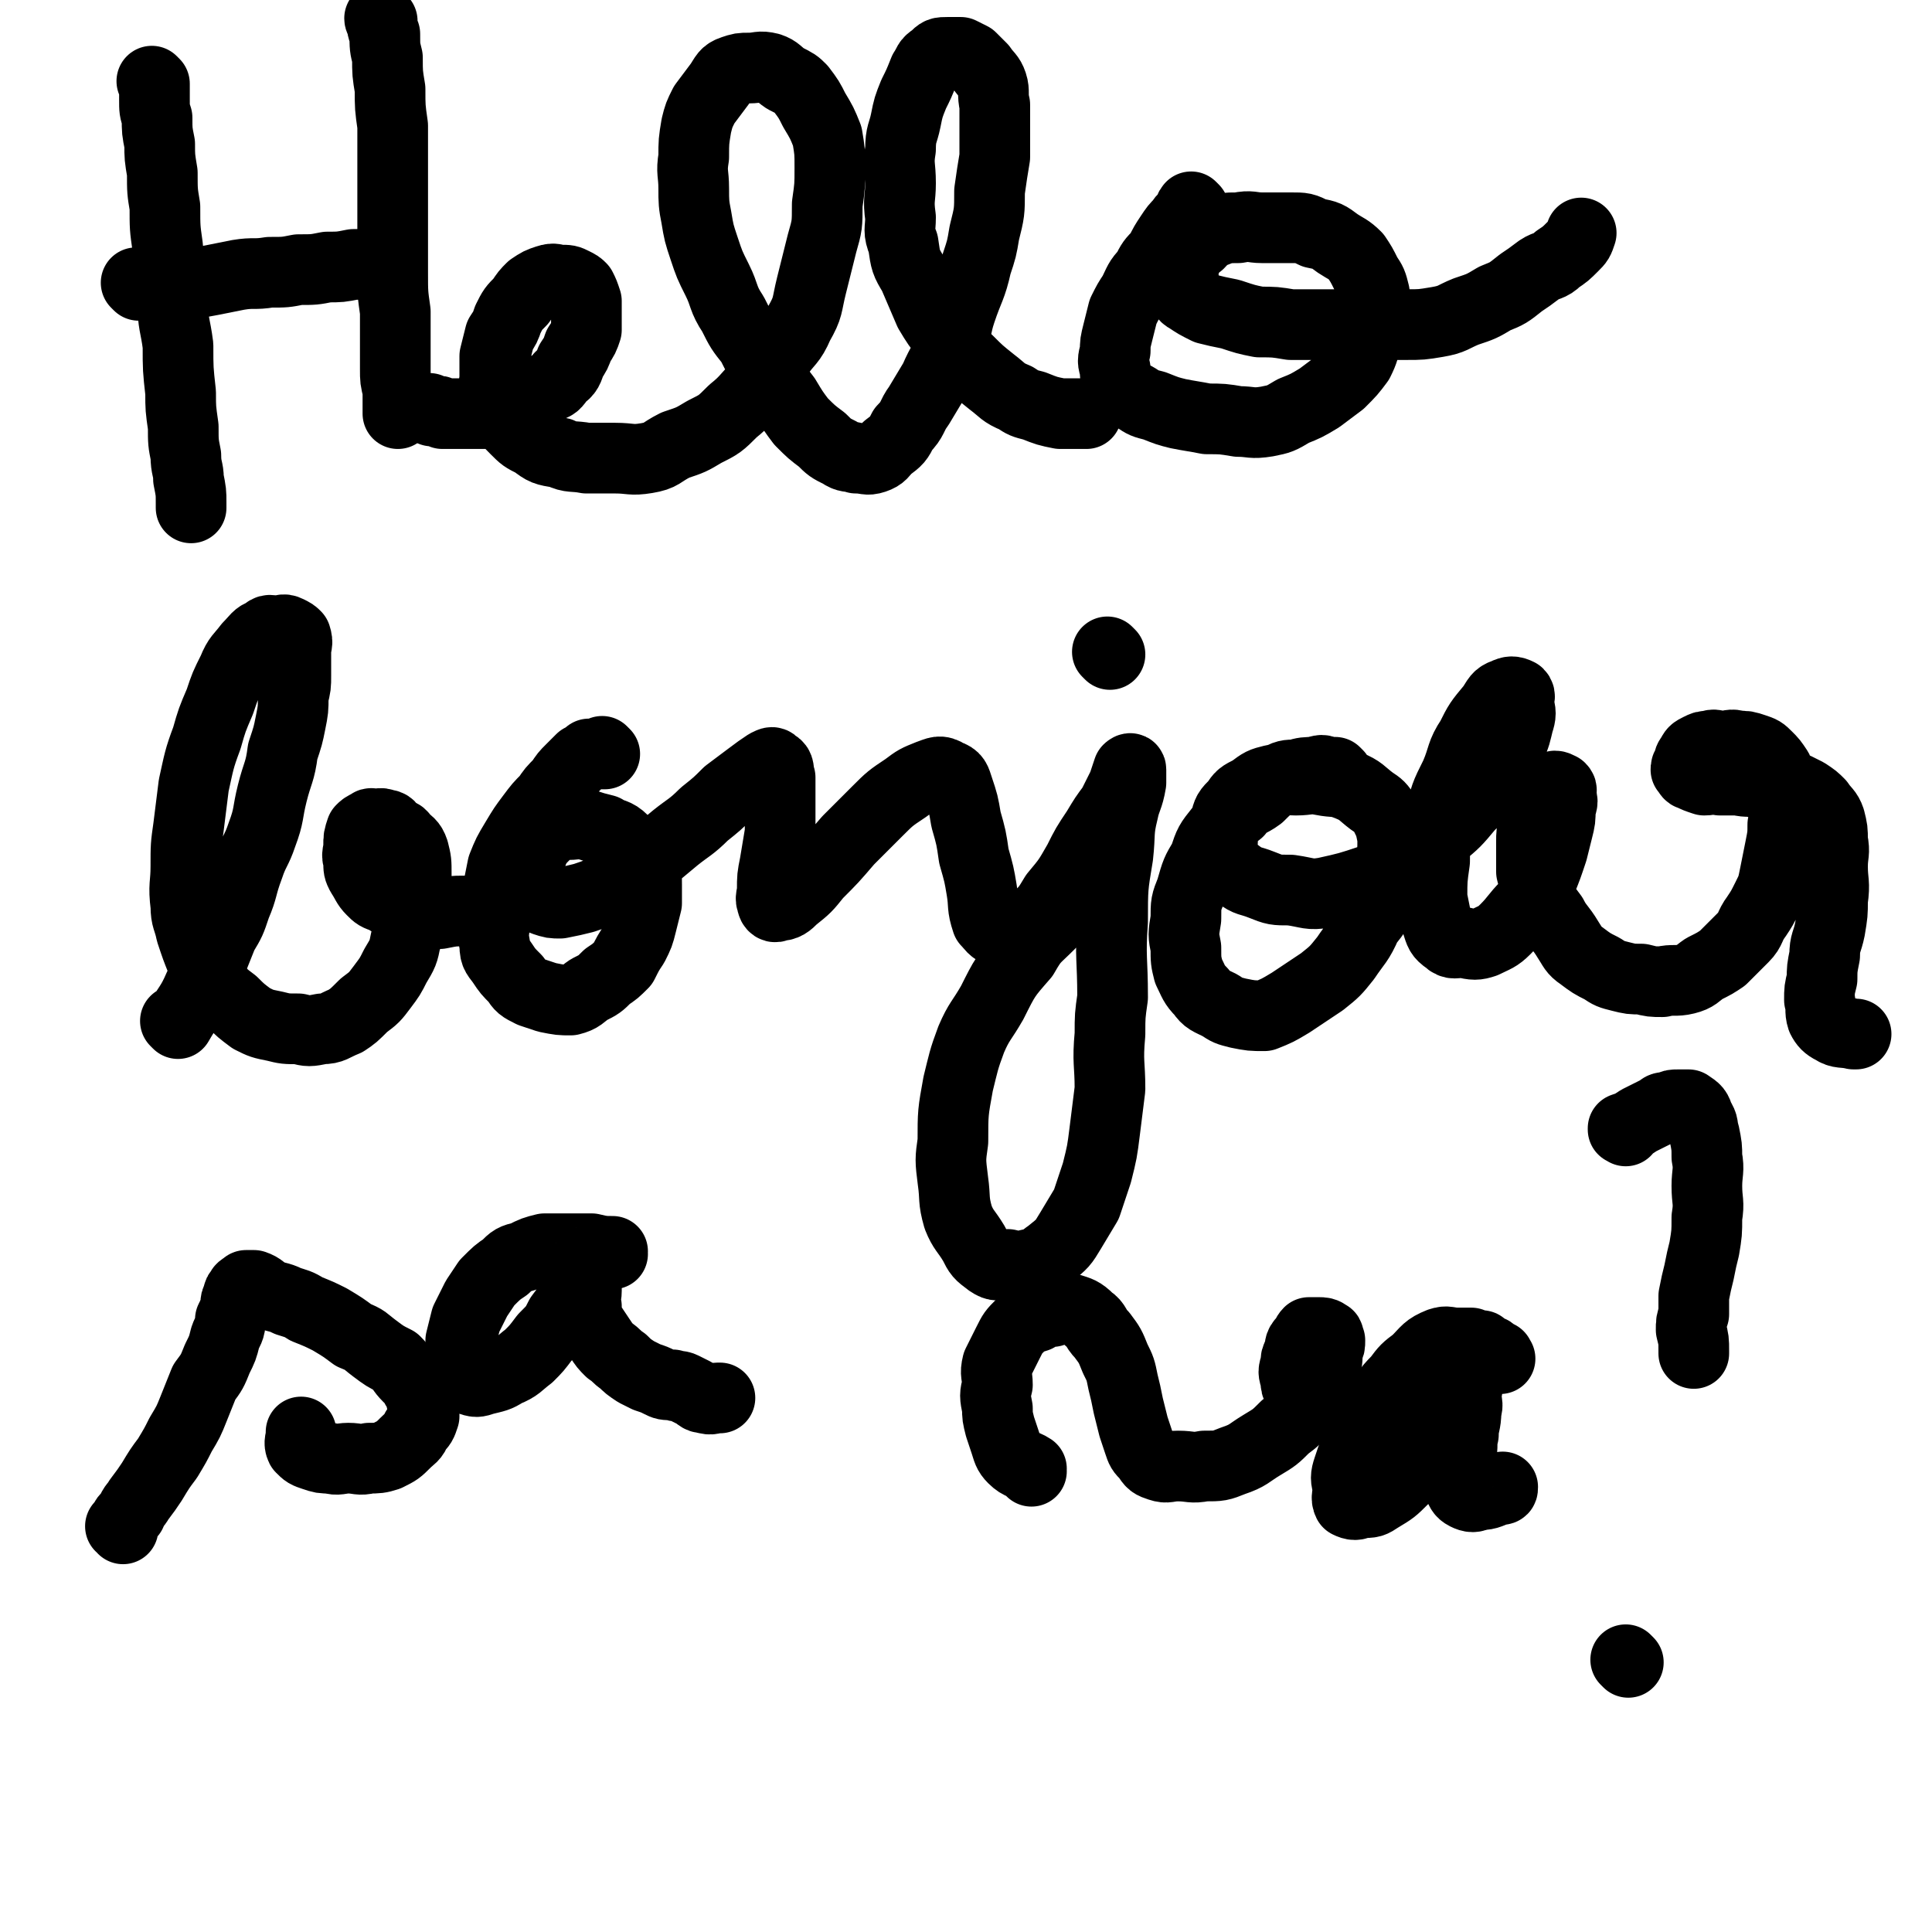
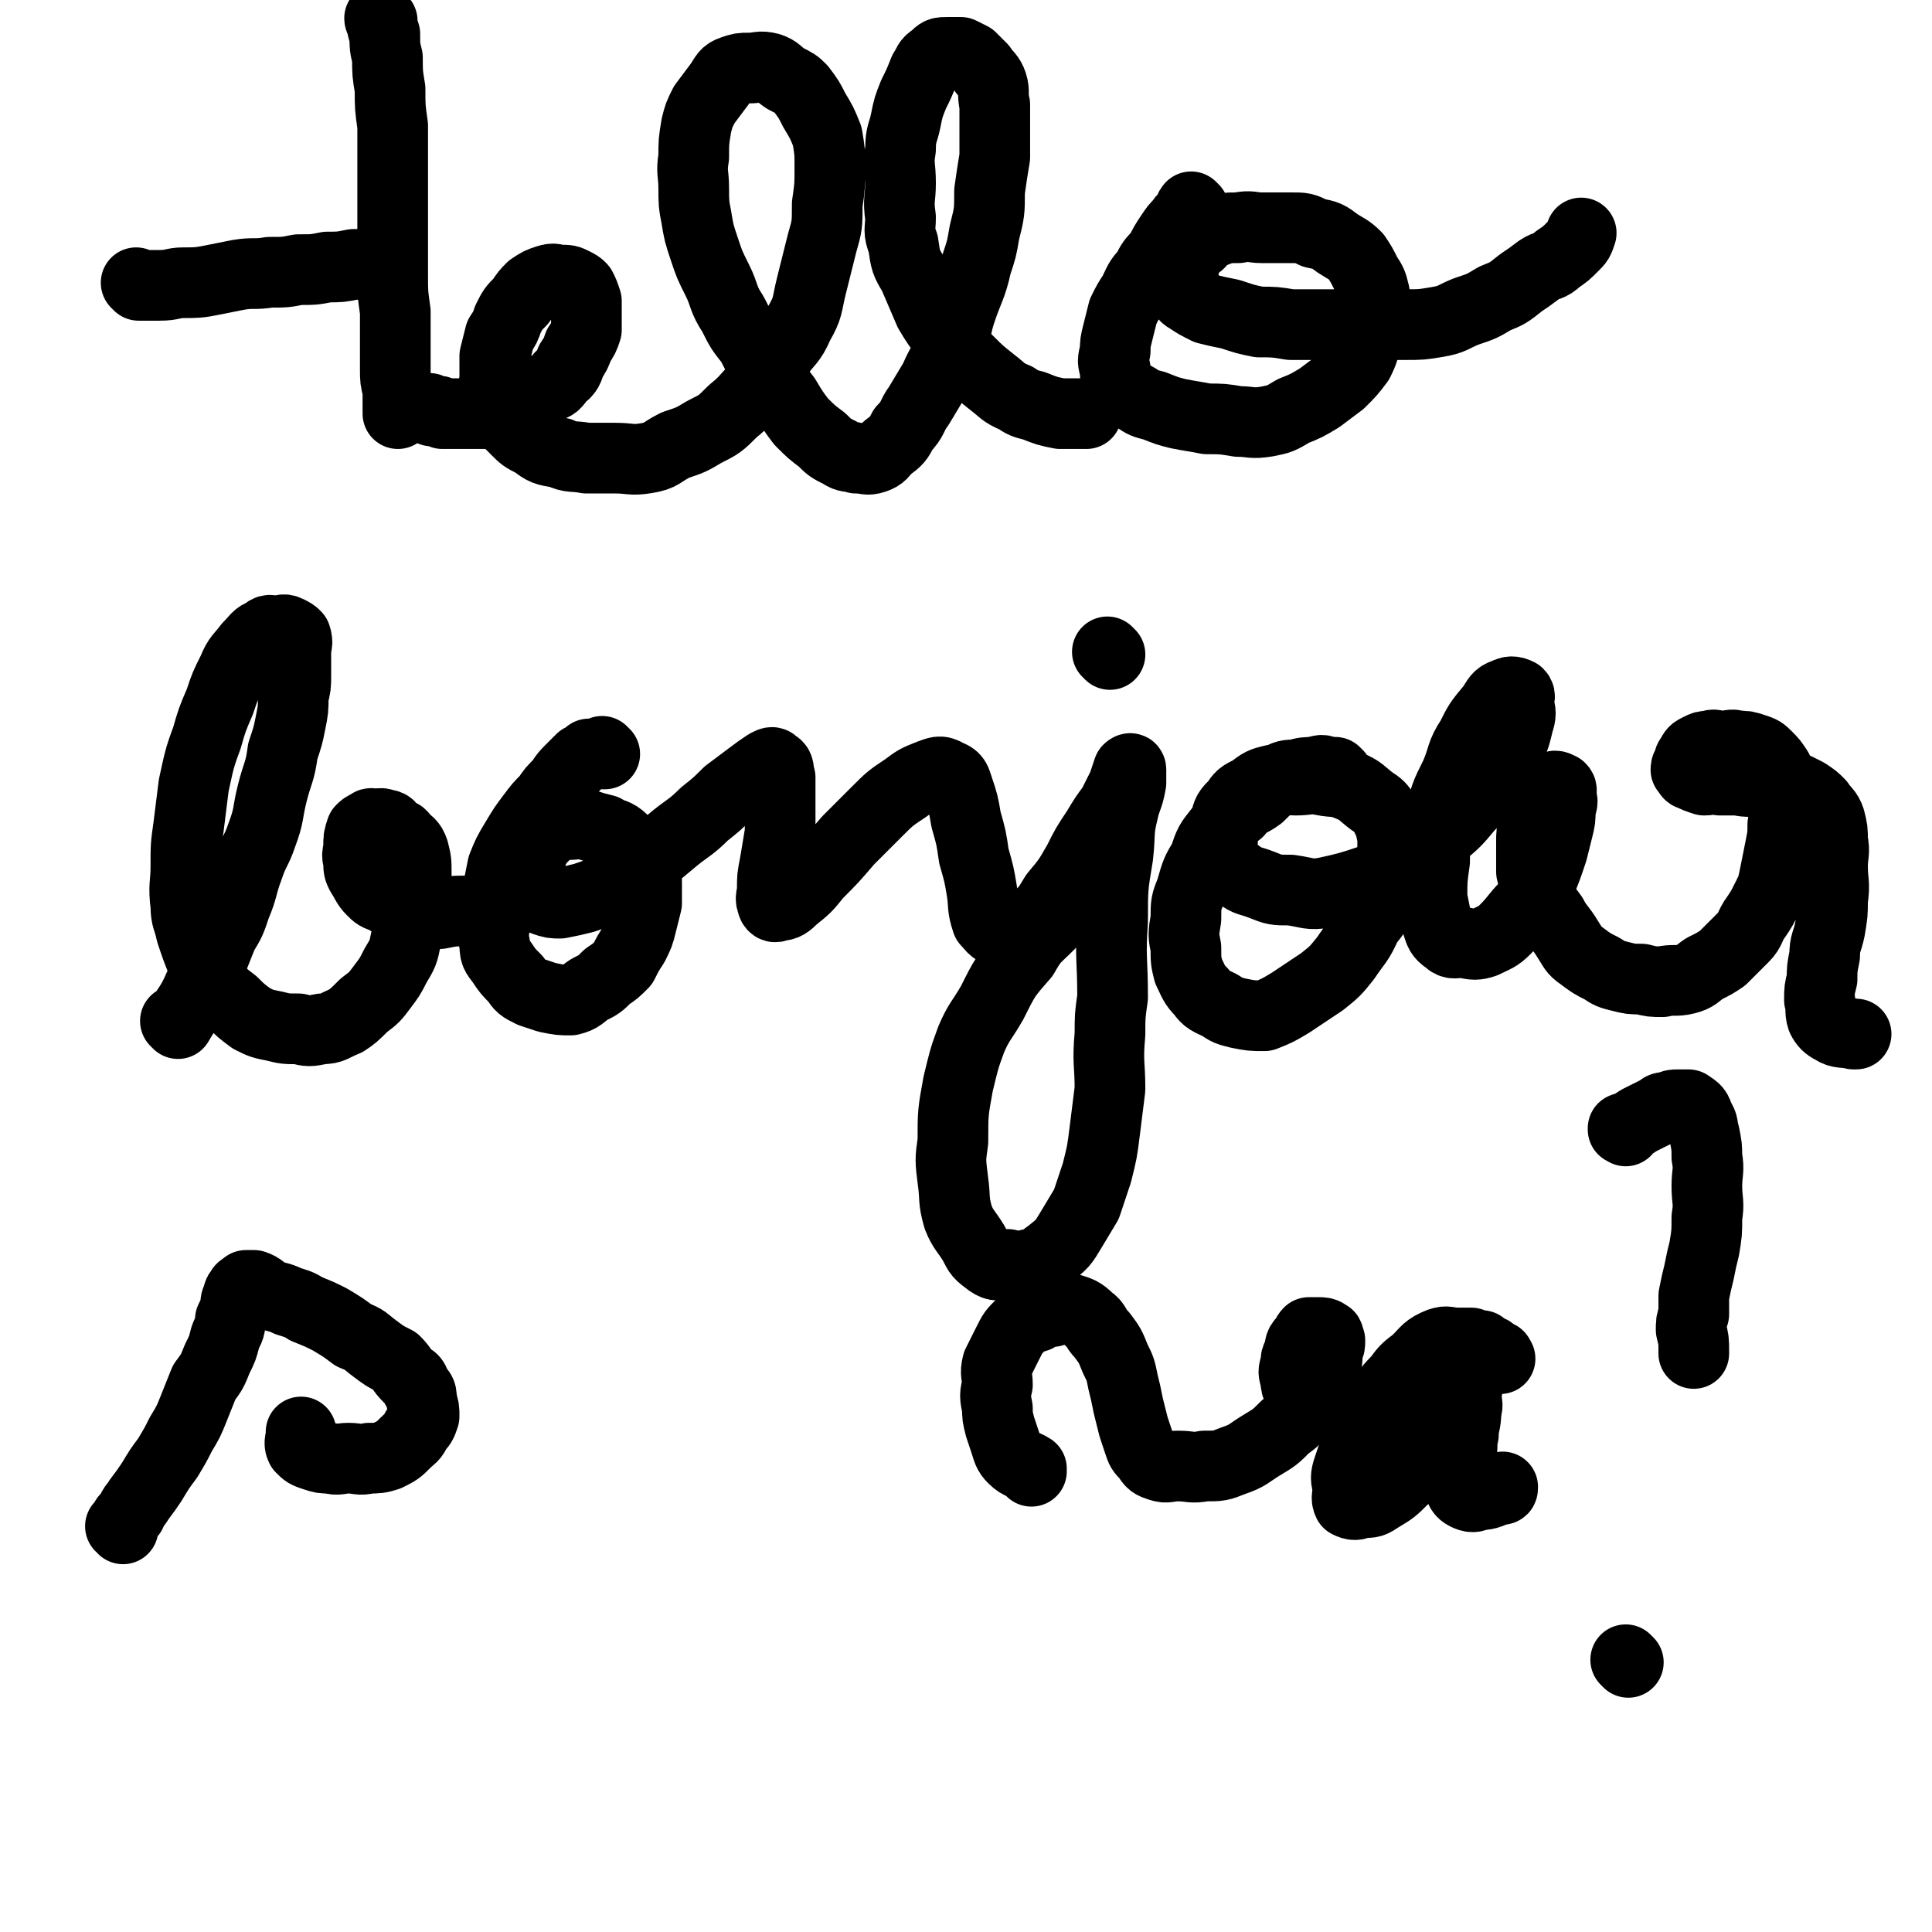
<svg xmlns="http://www.w3.org/2000/svg" viewBox="0 0 738 738" version="1.1">
  <g fill="none" stroke="#000000" stroke-width="27" stroke-linecap="round" stroke-linejoin="round">
-     <path d="M59,32c0,0 0,0 -1,-1 0,0 1,1 1,1 0,0 0,0 0,0 0,1 0,1 0,2 0,2 0,2 0,4 0,4 0,4 1,7 0,5 0,5 1,10 0,5 0,5 1,11 0,7 0,7 1,13 0,8 0,8 1,15 1,11 1,11 2,21 0,9 1,9 2,17 0,9 0,9 1,18 0,6 0,6 1,13 0,6 0,6 1,11 0,5 1,5 1,9 1,5 1,5 1,9 0,1 0,1 0,2 " />
    <path d="M146,8c0,0 -1,0 -1,-1 0,0 1,1 1,1 0,0 0,0 0,0 0,3 0,3 1,5 0,5 0,5 1,9 0,6 0,6 1,12 0,7 0,7 1,14 0,9 0,9 0,19 0,9 0,9 0,18 0,10 0,10 0,19 0,8 0,8 1,15 0,6 0,6 0,12 0,5 0,5 0,10 0,4 0,4 1,8 0,4 0,4 0,7 0,1 0,1 0,2 " />
    <path d="M53,109c0,0 0,0 -1,-1 0,0 1,1 1,1 0,0 0,0 0,0 1,0 1,0 2,0 3,0 3,0 6,0 5,0 5,-1 9,-1 5,0 6,0 11,-1 5,-1 5,-1 10,-2 6,-1 6,0 12,-1 6,0 6,0 11,-1 6,0 6,0 11,-1 5,0 5,0 10,-1 1,0 1,0 2,0 " />
    <path d="M165,157c0,0 -1,-1 -1,-1 0,0 1,1 1,1 0,0 0,0 0,0 1,0 1,0 2,0 1,0 1,0 2,1 3,0 3,0 5,0 3,0 3,0 7,0 4,0 4,0 7,0 4,-1 4,-1 7,-2 4,-2 4,-2 7,-4 3,-2 4,-2 7,-4 3,-1 3,-1 5,-4 3,-2 3,-3 4,-6 2,-3 2,-3 3,-6 2,-3 2,-3 3,-6 0,-3 0,-3 0,-6 0,-3 0,-3 0,-5 -1,-3 -1,-3 -2,-5 -1,-1 -1,-1 -3,-2 -2,-1 -2,-1 -5,-1 -2,0 -2,-1 -5,0 -3,1 -3,1 -6,3 -2,2 -2,2 -4,5 -3,3 -3,3 -5,7 -1,3 -1,3 -3,6 -1,4 -1,4 -2,8 0,4 0,4 0,8 0,3 -1,3 0,7 1,3 1,3 3,6 2,4 2,4 5,7 3,3 3,3 7,5 4,3 4,3 10,4 4,2 5,1 10,2 5,0 5,0 11,0 6,0 6,1 12,0 6,-1 5,-2 11,-5 6,-2 6,-2 11,-5 6,-3 6,-3 11,-8 5,-4 5,-5 10,-10 4,-5 4,-5 7,-11 4,-6 5,-5 8,-12 4,-7 3,-7 5,-15 2,-8 2,-8 4,-16 2,-7 2,-7 2,-15 1,-7 1,-7 1,-14 0,-6 0,-6 -1,-12 -2,-5 -2,-5 -5,-10 -2,-4 -2,-4 -5,-8 -2,-2 -2,-2 -6,-4 -3,-2 -3,-3 -6,-4 -4,-1 -4,0 -8,0 -3,0 -3,0 -6,1 -3,1 -3,2 -5,5 -3,4 -3,4 -6,8 -2,4 -2,4 -3,8 -1,6 -1,6 -1,12 -1,6 0,6 0,12 0,5 0,6 1,11 1,6 1,6 3,12 2,6 2,6 5,12 3,6 2,7 6,13 3,6 3,6 7,11 3,6 3,6 7,11 3,5 2,5 6,10 3,5 3,5 6,9 4,4 4,4 8,7 3,3 3,3 7,5 3,2 3,1 6,2 4,0 4,1 7,0 3,-1 3,-2 5,-4 4,-3 4,-3 6,-7 4,-4 3,-5 6,-9 3,-5 3,-5 6,-10 3,-7 4,-7 6,-13 3,-7 2,-7 4,-13 3,-9 4,-9 6,-18 2,-6 2,-6 3,-12 2,-8 2,-8 2,-16 1,-7 1,-7 2,-13 0,-6 0,-6 0,-11 0,-5 0,-5 0,-9 -1,-4 0,-5 -1,-8 -1,-3 -2,-3 -4,-6 -2,-2 -2,-2 -4,-4 -2,-1 -2,-1 -4,-2 -2,0 -3,0 -5,0 -3,0 -3,0 -5,2 -3,2 -2,2 -4,5 -2,5 -2,5 -4,9 -2,5 -2,5 -3,10 -1,5 -2,5 -2,11 -1,6 0,6 0,13 0,6 -1,6 0,13 0,5 -1,5 1,10 1,7 1,7 4,12 3,7 3,7 6,14 3,5 3,5 7,10 3,5 4,5 8,9 4,4 4,4 9,8 4,3 4,4 9,6 3,2 3,2 7,3 5,2 5,2 10,3 4,0 4,0 8,0 1,0 1,0 2,0 " />
    <path d="M456,80c0,0 -1,0 -1,-1 0,0 0,1 1,1 0,0 0,0 0,0 0,0 -1,-1 -1,-1 -1,1 0,2 -1,3 -1,1 -2,1 -3,3 -2,2 -2,2 -4,5 -2,3 -2,3 -4,7 -3,3 -3,3 -5,7 -3,3 -3,4 -5,8 -2,3 -2,3 -4,7 -1,4 -1,4 -2,8 -1,4 -1,4 -1,7 -1,4 -1,4 0,7 0,3 0,4 1,6 3,3 3,3 7,5 3,2 3,2 7,3 5,2 5,2 9,3 5,1 6,1 11,2 6,0 6,0 12,1 5,0 5,1 11,0 5,-1 5,-1 10,-4 5,-2 5,-2 10,-5 4,-3 4,-3 8,-6 4,-4 4,-4 7,-8 2,-4 2,-5 3,-9 2,-5 2,-5 2,-9 1,-4 1,-4 1,-8 -1,-4 -1,-4 -3,-7 -2,-4 -2,-4 -4,-7 -3,-3 -4,-3 -7,-5 -4,-3 -4,-3 -9,-4 -4,-2 -4,-2 -9,-2 -6,0 -6,0 -11,0 -4,0 -4,-1 -9,0 -5,0 -5,0 -10,2 -3,1 -3,2 -5,4 -3,2 -3,3 -5,6 -1,3 -1,3 -1,6 -1,2 -1,3 0,5 0,2 0,3 2,4 3,2 3,2 7,4 4,1 4,1 9,2 6,2 6,2 11,3 6,0 6,0 12,1 7,0 7,0 14,0 8,0 8,0 16,0 7,0 7,0 14,0 6,0 6,0 12,-1 6,-1 6,-2 11,-4 6,-2 6,-2 11,-5 5,-2 5,-2 10,-6 3,-2 3,-2 7,-5 3,-2 4,-1 7,-4 3,-2 3,-2 6,-5 2,-2 2,-2 3,-5 0,0 0,0 0,0 " />
    <path d="M68,391c0,0 0,-1 -1,-1 0,0 1,1 1,1 4,-7 5,-7 8,-14 3,-5 2,-5 5,-10 2,-5 2,-5 4,-10 3,-5 3,-5 5,-11 3,-7 2,-7 5,-15 2,-6 3,-6 5,-12 3,-8 2,-8 4,-16 2,-8 3,-8 4,-16 2,-6 2,-6 3,-11 1,-5 1,-5 1,-10 1,-4 1,-4 1,-8 0,-5 0,-5 0,-9 0,-3 1,-3 0,-6 -1,-1 -1,-1 -3,-2 -2,-1 -2,0 -4,0 -3,0 -3,-1 -5,1 -3,1 -3,2 -6,5 -3,4 -4,4 -6,9 -3,6 -3,6 -5,12 -3,7 -3,7 -5,14 -3,8 -3,9 -5,18 -1,8 -1,8 -2,16 -1,7 -1,7 -1,15 0,7 -1,7 0,15 0,5 1,5 2,10 2,6 2,6 4,11 2,5 2,5 5,9 3,4 3,4 7,7 3,3 3,3 7,6 4,2 4,2 9,3 4,1 4,1 9,1 4,1 4,1 9,0 4,0 4,-1 9,-3 3,-2 3,-2 7,-6 4,-3 4,-3 7,-7 3,-4 3,-4 5,-8 3,-5 3,-5 4,-10 2,-5 2,-5 3,-9 0,-4 0,-4 1,-8 0,-4 0,-4 0,-8 0,-5 0,-5 -1,-9 -1,-3 -2,-3 -4,-5 -1,-2 -2,-1 -4,-3 -1,-1 -1,-2 -3,-2 -2,-1 -2,0 -4,0 -1,0 -1,-1 -2,0 -2,1 -2,1 -3,2 -1,3 -1,3 -1,6 0,3 -1,3 0,6 0,3 0,3 1,5 2,3 2,4 4,6 2,2 2,2 5,3 3,2 3,2 7,3 3,1 3,2 7,2 3,1 3,1 7,1 5,-1 5,-1 9,-1 1,0 1,0 2,0 " />
    <path d="M231,288c0,0 -1,-1 -1,-1 0,0 1,1 1,1 -2,0 -3,0 -6,0 -1,1 -1,1 -3,2 -2,2 -2,2 -4,4 -2,2 -2,2 -4,5 -3,3 -3,3 -5,6 -3,3 -3,3 -6,7 -3,4 -3,4 -6,9 -3,5 -3,5 -5,10 -1,5 -1,5 -2,10 -1,5 -1,5 -1,10 0,5 -1,5 0,10 0,4 1,4 3,7 2,3 2,3 5,6 2,3 2,3 6,5 3,1 3,1 6,2 5,1 5,1 9,1 4,-1 4,-2 7,-4 4,-2 4,-2 7,-5 3,-2 3,-2 6,-5 2,-4 2,-4 4,-7 2,-4 2,-4 3,-8 1,-4 1,-4 2,-8 0,-4 0,-4 0,-7 0,-4 0,-4 -1,-7 -1,-3 -2,-3 -4,-5 -2,-3 -2,-3 -4,-5 -3,-3 -4,-2 -7,-4 -4,-1 -4,-1 -7,-2 -3,-1 -3,0 -7,0 -2,0 -2,-1 -4,0 -3,1 -3,1 -5,4 -2,2 -2,2 -4,5 -1,3 -1,3 -2,6 0,3 -1,3 0,6 0,2 0,2 1,4 2,2 2,3 5,4 3,1 3,1 6,1 5,-1 5,-1 9,-2 6,-2 6,-2 12,-6 6,-3 6,-3 11,-7 6,-5 6,-5 12,-10 5,-4 6,-4 11,-9 5,-4 5,-4 9,-8 4,-3 4,-3 8,-6 4,-3 4,-3 7,-5 2,-1 2,-1 3,0 2,1 1,2 2,5 0,5 0,5 0,10 0,5 0,5 0,11 -1,6 -1,6 -2,12 -1,5 -1,5 -1,10 0,2 -1,3 0,5 0,1 1,2 2,1 3,0 4,-1 6,-3 5,-4 5,-4 9,-9 6,-6 6,-6 12,-13 6,-6 6,-6 11,-11 5,-5 5,-5 11,-9 4,-3 4,-3 9,-5 3,-1 4,-2 7,0 3,1 3,2 4,5 2,6 2,6 3,12 2,7 2,7 3,14 2,7 2,7 3,13 1,6 0,6 2,12 2,2 2,3 5,4 3,1 3,1 6,1 4,-2 4,-3 8,-6 4,-4 4,-4 7,-9 5,-6 5,-6 9,-13 3,-6 3,-6 7,-12 3,-5 3,-5 6,-9 2,-4 2,-4 4,-8 1,-3 1,-3 2,-6 0,0 1,-1 1,0 0,2 0,3 0,5 -1,6 -2,6 -3,11 -2,8 -1,8 -2,17 -2,12 -2,12 -2,25 -1,14 0,14 0,29 -1,7 -1,7 -1,14 -1,11 0,11 0,21 -1,8 -1,8 -2,16 -1,8 -1,8 -3,16 -2,6 -2,6 -4,12 -3,5 -3,5 -6,10 -3,5 -3,5 -8,9 -3,2 -3,3 -8,4 -4,1 -4,1 -8,0 -4,0 -4,1 -7,-1 -4,-3 -4,-3 -6,-7 -3,-5 -4,-5 -6,-10 -2,-7 -1,-7 -2,-14 -1,-8 -1,-8 0,-15 0,-11 0,-11 2,-22 2,-8 2,-9 5,-17 3,-7 4,-7 8,-14 5,-10 5,-10 12,-18 4,-7 4,-6 10,-12 5,-6 5,-6 11,-12 5,-6 5,-6 10,-12 1,-1 1,-1 2,-1 " />
    <path d="M424,250c0,0 -1,-1 -1,-1 0,0 0,0 1,1 0,0 0,0 0,0 " />
    <path d="M511,296c0,0 -1,-1 -1,-1 0,0 0,0 1,1 0,0 0,0 0,0 -2,-1 -2,-1 -4,-1 -2,-1 -2,-1 -5,0 -3,0 -4,0 -7,1 -3,0 -4,0 -7,2 -4,3 -4,3 -7,6 -4,3 -5,2 -8,6 -4,3 -4,3 -7,7 -4,5 -4,5 -6,11 -3,5 -3,5 -5,12 -2,5 -2,5 -2,11 -1,6 -1,6 0,11 0,5 0,5 1,9 2,4 2,5 5,8 2,3 3,3 7,5 3,2 3,2 7,3 5,1 5,1 10,1 5,-2 5,-2 10,-5 6,-4 6,-4 12,-8 5,-4 5,-4 9,-9 4,-6 5,-6 8,-13 4,-5 4,-5 6,-11 2,-5 2,-5 3,-11 1,-5 1,-6 1,-11 -1,-5 -1,-5 -3,-9 -2,-3 -2,-3 -5,-5 -4,-3 -4,-4 -9,-6 -5,-2 -5,-1 -10,-2 -5,-1 -5,0 -10,0 -4,0 -5,-1 -9,0 -4,1 -4,1 -8,4 -4,2 -4,2 -6,5 -3,3 -3,3 -4,7 -1,3 -1,3 -1,7 0,3 -1,3 0,6 2,4 2,4 6,7 4,3 4,2 9,4 5,2 5,2 11,2 7,1 7,2 13,1 9,-2 9,-2 18,-5 7,-3 7,-3 13,-7 7,-4 7,-4 13,-10 6,-5 6,-5 11,-11 5,-5 5,-5 9,-11 4,-6 4,-6 7,-12 2,-4 2,-5 3,-9 1,-3 1,-4 0,-7 0,-2 1,-3 0,-4 -2,-1 -3,-1 -5,0 -3,1 -3,2 -5,5 -5,6 -5,6 -8,12 -4,6 -3,7 -6,14 -4,8 -4,8 -6,17 -2,8 -2,8 -2,16 -1,7 -1,7 -1,14 1,5 1,5 2,10 1,3 1,4 4,6 2,2 3,1 6,1 4,1 5,1 8,0 4,-2 5,-2 8,-5 4,-4 4,-5 8,-9 3,-5 3,-5 6,-10 2,-5 2,-5 4,-11 1,-4 1,-4 2,-8 1,-4 1,-4 1,-8 1,-3 1,-3 0,-5 0,-2 1,-2 0,-3 -2,-1 -2,-1 -4,0 -1,0 -2,-1 -3,0 -2,2 -1,3 -2,6 -1,3 -1,3 -1,7 -1,4 -1,4 -1,8 0,5 0,5 0,11 1,4 1,4 3,9 2,4 2,4 5,8 2,4 3,4 6,9 2,3 2,4 5,6 4,3 4,3 8,5 3,2 3,2 7,3 4,1 4,1 8,1 4,1 4,1 8,1 4,-1 5,0 9,-1 4,-1 4,-2 7,-4 4,-2 4,-2 7,-4 4,-4 4,-4 8,-8 3,-3 2,-4 5,-8 2,-3 2,-3 4,-7 2,-4 2,-4 3,-9 1,-5 1,-5 2,-10 1,-5 1,-5 1,-9 1,-4 1,-4 0,-8 0,-4 0,-4 0,-7 -1,-3 -1,-4 -2,-6 -2,-3 -2,-3 -4,-5 -2,-2 -2,-2 -5,-3 -3,-1 -3,-1 -6,-1 -3,-1 -3,0 -6,0 -3,0 -3,-1 -5,0 -2,0 -2,0 -4,1 -2,1 -2,1 -3,3 -1,1 -1,2 -1,3 -1,1 -1,1 -1,2 1,1 1,2 2,2 2,1 2,1 5,2 3,0 3,-1 6,0 4,0 4,0 7,0 4,1 4,0 7,1 4,0 4,0 7,0 4,1 4,1 8,2 2,1 2,1 4,2 3,2 3,2 5,4 2,3 3,3 4,6 1,4 1,4 1,8 1,5 0,5 0,10 0,6 1,6 0,13 0,5 0,5 -1,11 -1,5 -2,5 -2,10 -1,5 -1,5 -1,9 -1,4 -1,4 -1,8 1,3 0,4 1,7 1,2 2,3 4,4 3,2 4,1 8,2 1,0 1,0 1,0 " />
    <path d="M47,584c0,0 0,-1 -1,-1 0,0 1,0 1,0 0,0 0,-1 0,-1 1,-2 1,-2 3,-4 1,-3 2,-3 3,-5 3,-4 3,-4 5,-7 3,-5 3,-5 6,-9 3,-5 3,-5 5,-9 3,-5 3,-5 5,-10 2,-5 2,-5 4,-10 3,-4 3,-4 5,-9 2,-4 2,-4 3,-8 1,-3 2,-3 2,-7 1,-2 1,-2 2,-5 0,-2 0,-2 1,-4 0,-1 0,-1 1,-2 0,-1 1,-1 2,-2 1,0 2,0 3,0 3,1 3,2 5,3 4,2 4,1 8,3 3,1 4,1 7,3 5,2 5,2 9,4 5,3 5,3 9,6 5,2 4,2 8,5 4,3 4,3 8,5 3,3 2,3 5,6 2,1 2,1 3,4 2,2 2,2 2,5 1,3 1,3 1,6 -1,3 -1,3 -3,5 -1,3 -2,3 -4,5 -3,3 -3,3 -7,5 -3,1 -4,1 -7,1 -4,1 -4,0 -8,0 -3,0 -4,1 -7,0 -3,0 -3,0 -6,-1 -3,-1 -3,-1 -5,-3 -1,-2 0,-3 0,-5 0,0 0,0 0,-1 " />
-     <path d="M234,479c0,0 -1,-1 -1,-1 0,0 1,0 1,0 -3,0 -4,0 -8,-1 -2,0 -2,0 -5,0 -3,0 -3,0 -6,0 -4,0 -4,0 -7,0 -4,1 -4,1 -8,3 -4,1 -4,1 -7,4 -3,2 -3,2 -7,6 -2,3 -2,3 -4,6 -2,4 -2,4 -4,8 -1,4 -1,4 -2,8 0,3 0,4 0,7 0,3 -1,3 0,6 1,1 1,1 3,2 3,1 3,1 6,0 4,-1 5,-1 8,-3 5,-2 5,-3 9,-6 3,-3 3,-3 6,-7 4,-4 4,-4 6,-8 3,-4 3,-4 5,-8 2,-2 2,-2 3,-5 1,-2 2,-2 3,-4 0,-2 0,-2 0,-3 0,0 0,0 0,-1 0,0 0,0 0,0 0,1 -1,-1 -1,0 0,2 0,3 0,6 0,3 0,3 0,5 0,3 -1,3 0,6 0,3 0,3 1,6 2,3 2,3 4,6 2,3 2,3 4,5 3,2 2,2 5,4 2,2 2,2 5,4 2,1 2,1 4,2 3,1 3,1 5,2 2,1 2,1 5,1 2,1 2,0 4,1 2,1 2,1 4,2 2,1 2,2 4,2 3,1 3,0 5,0 0,0 0,0 1,0 " />
    <path d="M394,562c0,0 -1,-1 -1,-1 0,0 1,0 1,0 -3,-2 -4,-1 -7,-4 -2,-2 -2,-3 -3,-6 -1,-3 -1,-3 -2,-6 -1,-4 -1,-4 -1,-7 -1,-5 -1,-5 0,-9 0,-4 -1,-4 0,-8 2,-4 2,-4 4,-8 2,-4 2,-4 5,-7 2,-2 3,-2 6,-3 2,-2 3,-2 6,-2 3,-1 4,-1 7,-1 3,1 4,1 7,4 3,2 2,3 5,6 3,4 3,4 5,9 2,4 2,4 3,9 1,4 1,4 2,9 1,4 1,4 2,8 1,3 1,3 2,6 1,3 1,3 3,5 2,3 2,3 5,4 3,1 3,0 7,0 5,0 5,1 10,0 6,0 6,0 11,-2 6,-2 6,-3 11,-6 5,-3 5,-3 9,-7 4,-3 4,-3 7,-7 3,-4 3,-3 6,-7 2,-4 1,-4 2,-8 1,-3 1,-3 1,-7 1,-2 1,-2 1,-4 -1,-1 0,-2 -1,-2 -1,-1 -2,-1 -3,-1 -2,0 -2,0 -4,0 -1,1 -1,2 -2,3 -2,2 -1,2 -2,5 -1,2 -1,2 -1,4 -1,3 -1,3 0,6 0,2 0,2 1,4 2,2 2,2 5,3 4,1 5,0 9,1 0,0 0,0 1,0 " />
    <path d="M573,519c0,0 -1,-1 -1,-1 0,0 1,0 0,0 0,0 0,0 -1,0 -1,-1 -1,-2 -2,-2 -2,-1 -2,-1 -3,-2 -2,0 -2,0 -4,-1 -3,0 -3,0 -5,0 -4,0 -4,-1 -7,0 -5,2 -5,3 -9,7 -4,3 -4,3 -7,7 -5,5 -4,5 -8,11 -4,6 -4,6 -7,12 -2,5 -2,5 -4,11 -1,3 -1,4 0,7 0,3 -1,4 0,6 2,1 3,1 5,0 4,0 4,0 7,-2 5,-3 5,-3 9,-7 4,-4 4,-4 7,-8 4,-5 4,-5 7,-10 2,-4 2,-4 5,-8 2,-3 2,-3 4,-6 1,-1 1,-1 1,-3 0,0 0,-1 0,-1 1,2 0,2 0,4 0,3 1,3 0,6 0,5 -1,5 -1,9 -1,4 0,4 -1,8 0,3 0,3 0,6 -1,3 -1,3 -1,5 1,2 1,3 3,4 2,1 3,1 5,0 4,0 4,-1 8,-2 1,0 1,0 1,-1 " />
    <path d="M621,432c0,0 -1,-1 -1,-1 0,0 0,1 0,0 3,-1 3,-1 6,-3 2,-1 2,-1 4,-2 2,-1 2,-1 4,-2 1,-1 1,-1 3,-1 2,-1 2,-1 4,-1 2,0 2,0 4,0 3,2 3,2 4,5 2,3 1,3 2,6 1,5 1,5 1,9 1,5 0,6 0,11 0,6 1,6 0,12 0,6 0,6 -1,12 -1,4 -1,4 -2,9 -1,4 -1,4 -2,9 0,3 0,3 0,7 -1,3 -1,3 -1,6 1,4 1,4 1,8 0,0 0,0 0,1 " />
    <path d="M622,635c0,0 -1,-1 -1,-1 0,0 0,0 0,0 0,0 0,0 0,0 1,1 0,0 0,0 " />
  </g>
</svg>